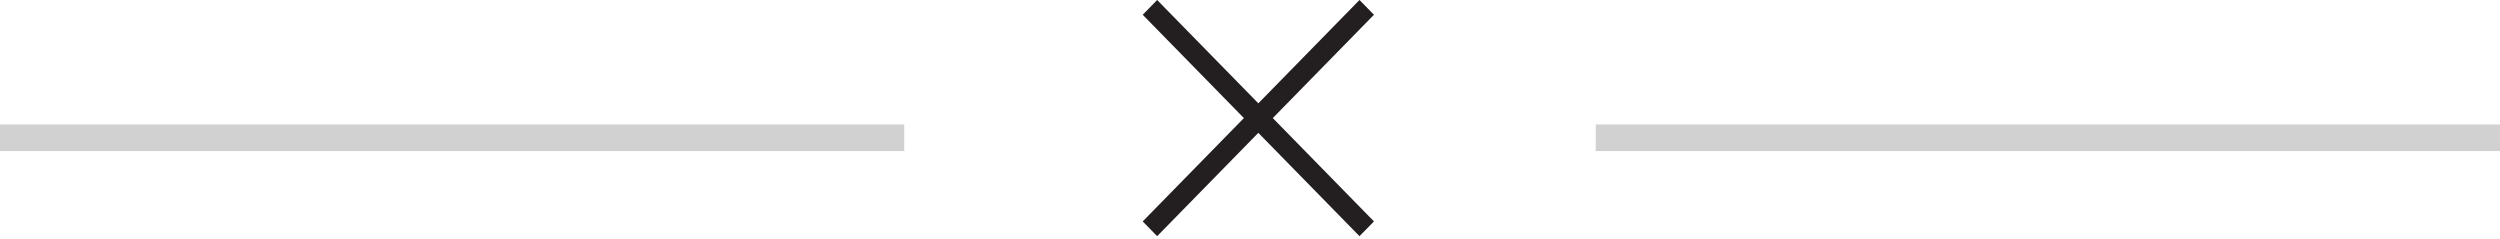
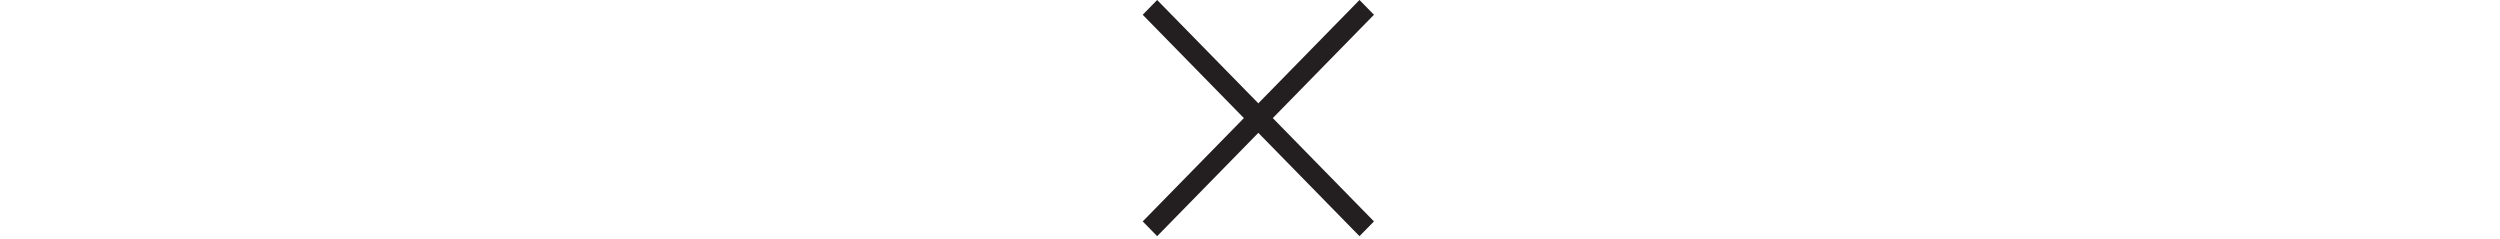
<svg xmlns="http://www.w3.org/2000/svg" width="94" height="9" viewBox="0 0 94 9" fill="none">
  <path fill-rule="evenodd" clip-rule="evenodd" d="M51.117 0L51.661 0.555L47.857 4.44L51.661 8.325L51.117 8.88L47.313 4.995L43.509 8.88L42.966 8.325L46.77 4.44L42.966 0.555L43.509 0L47.313 3.885L51.117 0Z" fill="#231F20" />
-   <path fill-rule="evenodd" clip-rule="evenodd" d="M34 4.68H0V5.68H34V4.68ZM60 5.68H94V4.68H60V5.68Z" fill="#D1D1D1" />
</svg>